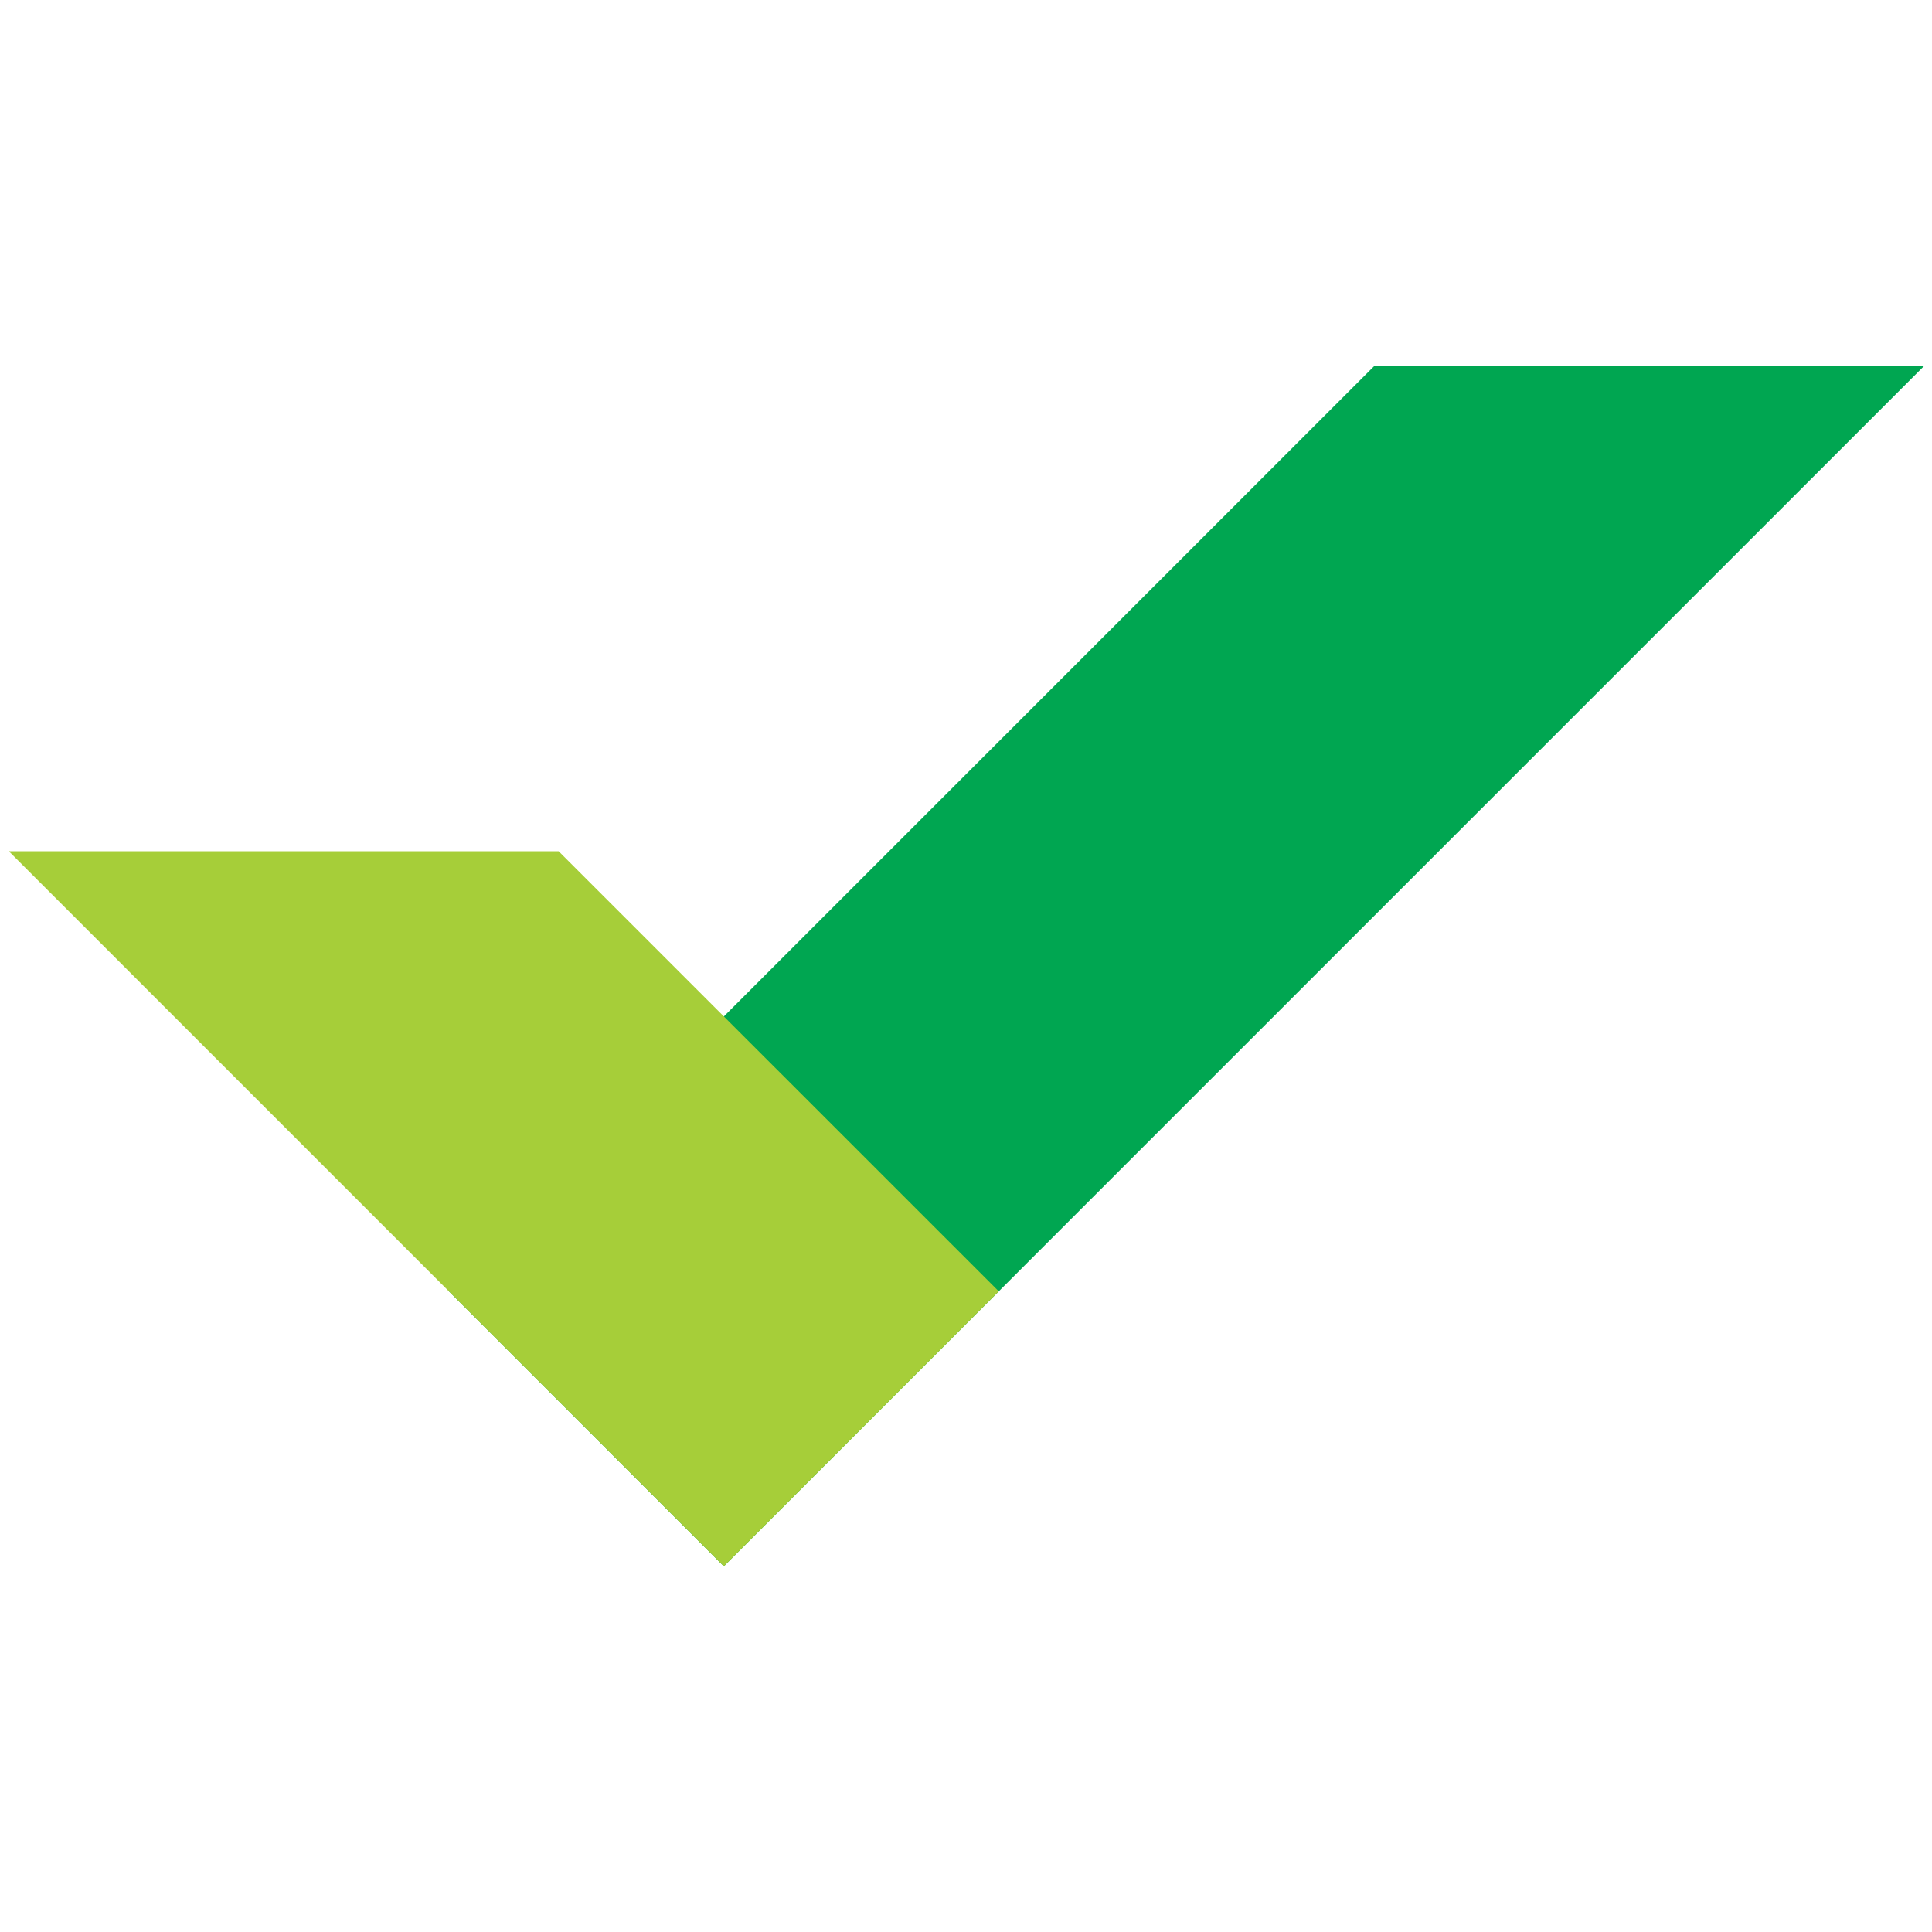
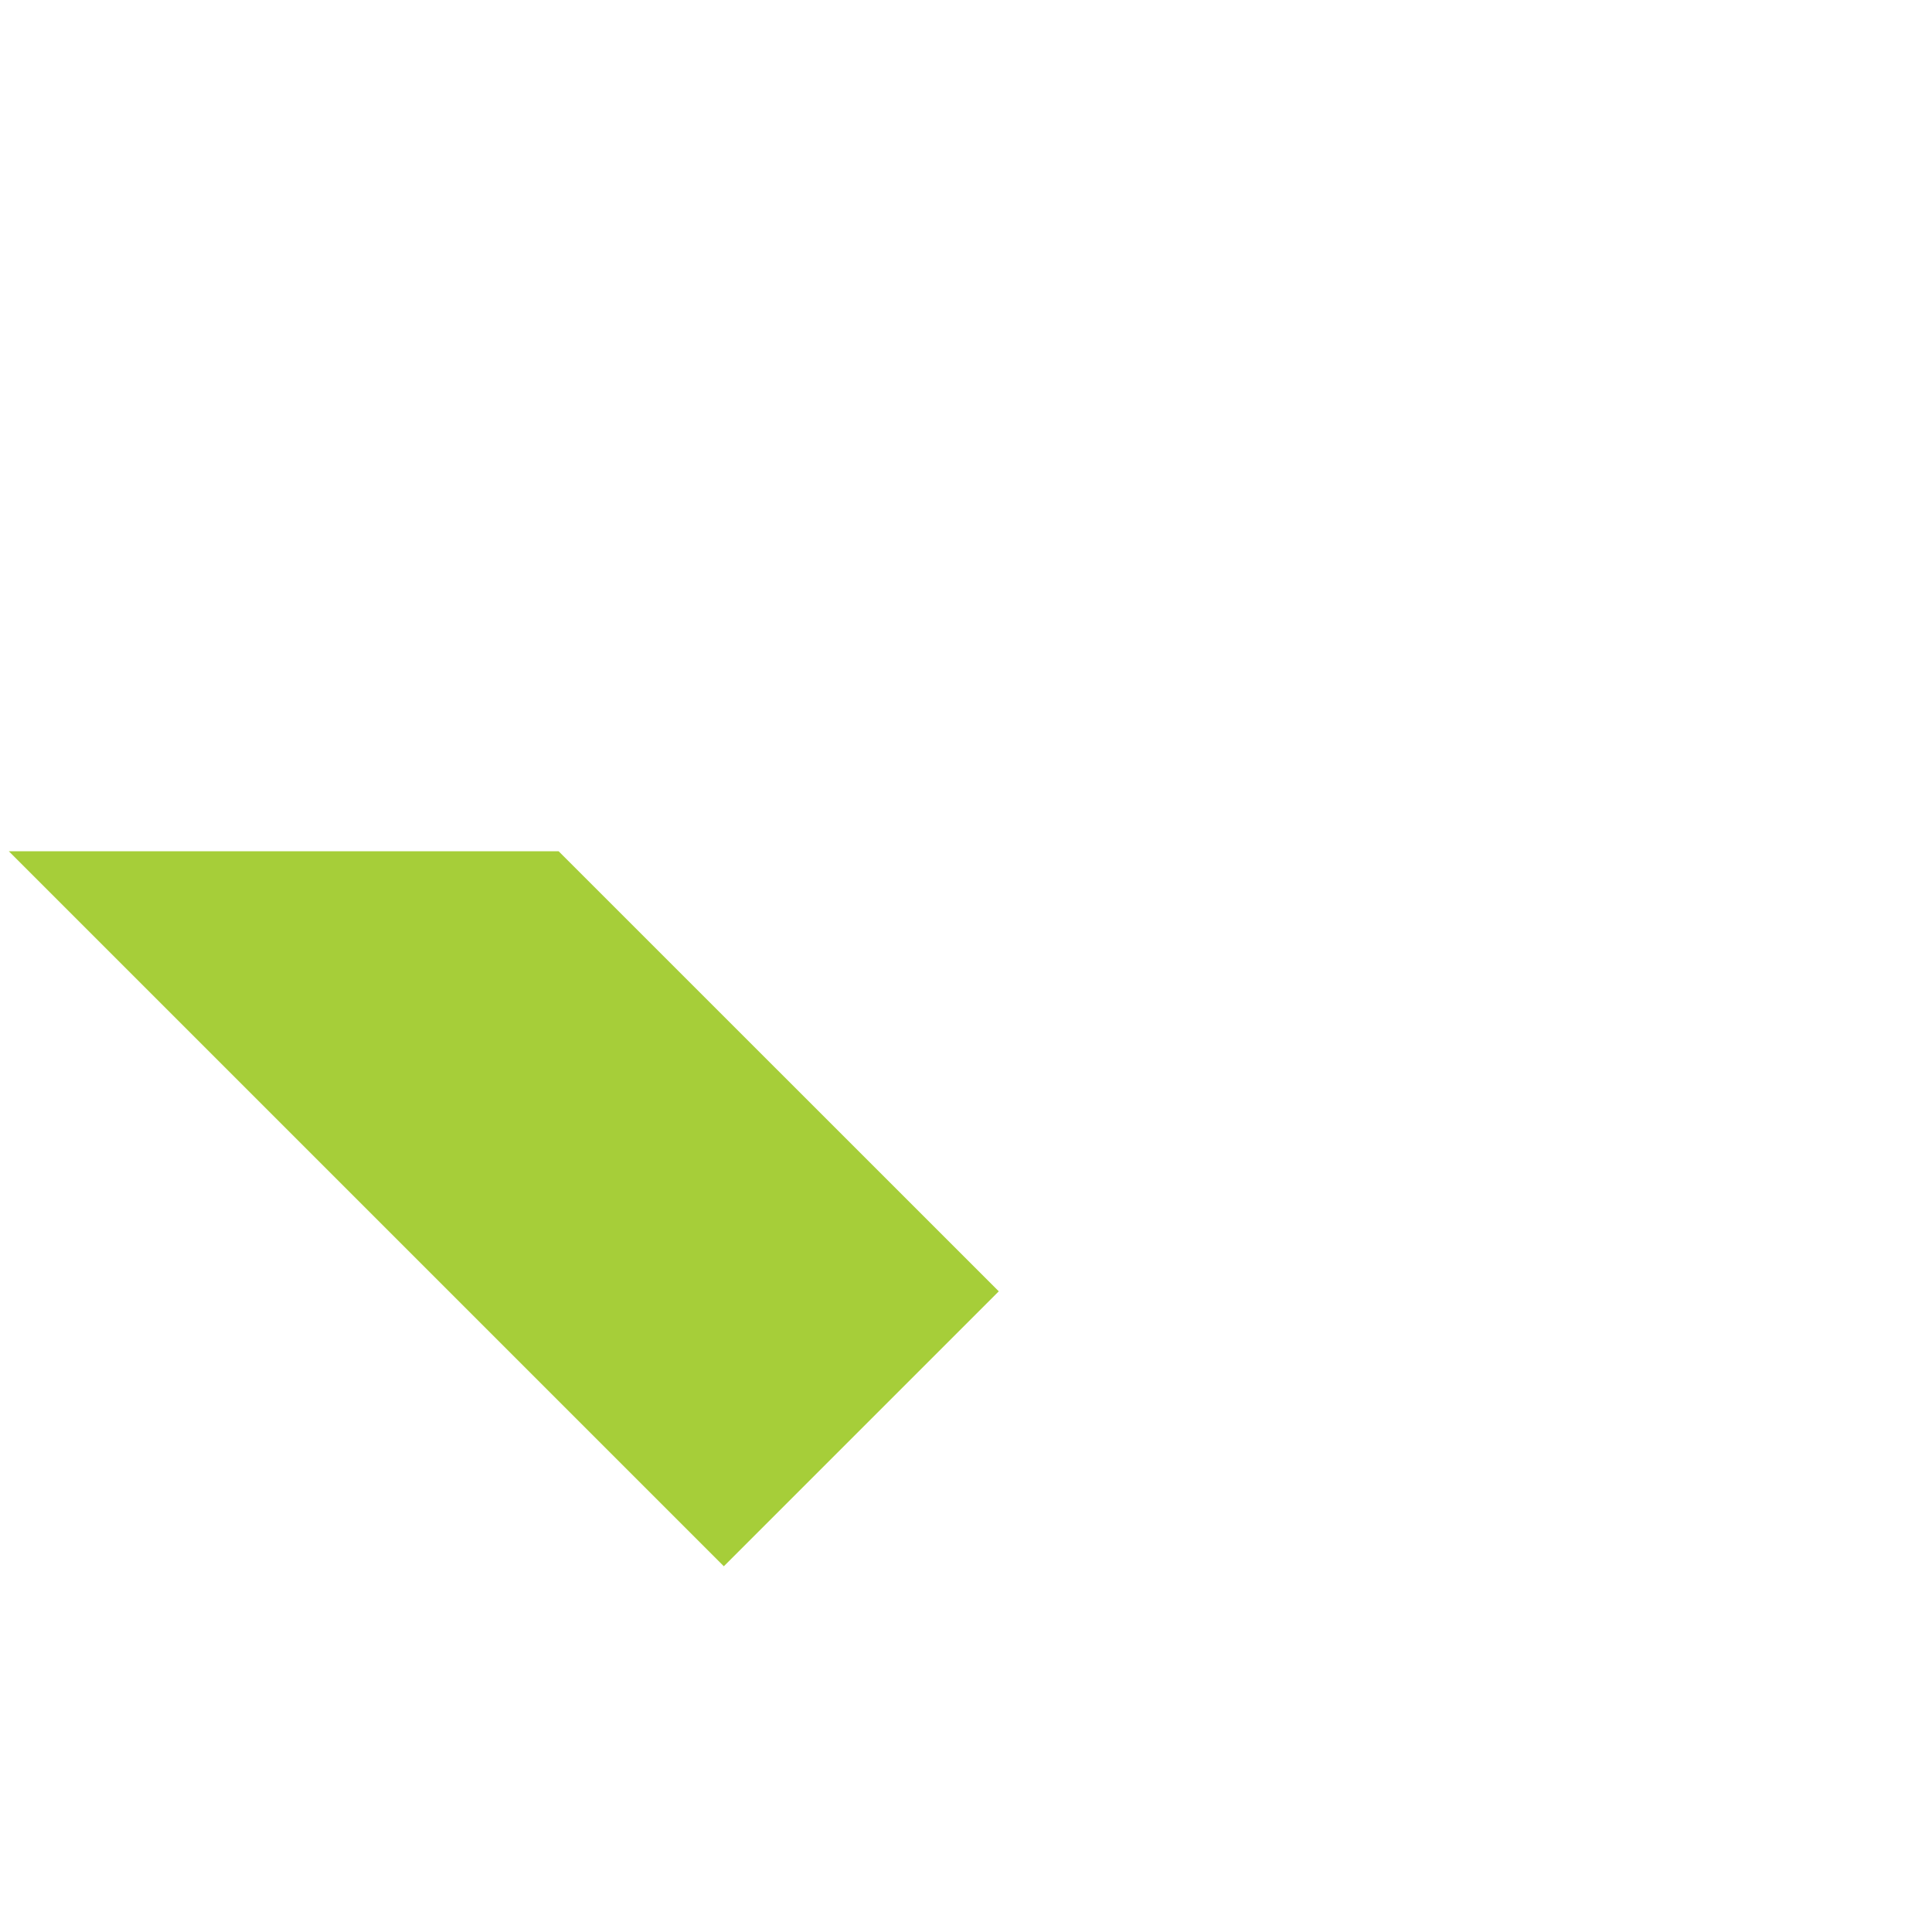
<svg xmlns="http://www.w3.org/2000/svg" viewBox="0 0 300 300">
  <title>checkmark_digital_rgb</title>
  <g id="Layer_1" data-name="Layer 1" transform="matrix(1.062, 0, 0, 1.062, -11.738, 33.312)">
-     <polygon points="211.958 22.183 76.698 157.443 116.888 197.643 292.348 22.183 211.958 22.183" fill="#00a651" />
    <polygon points="92.738 93.103 12.348 93.103 116.888 197.643 157.088 157.443 92.738 93.103" fill="#a6ce39" />
  </g>
</svg>